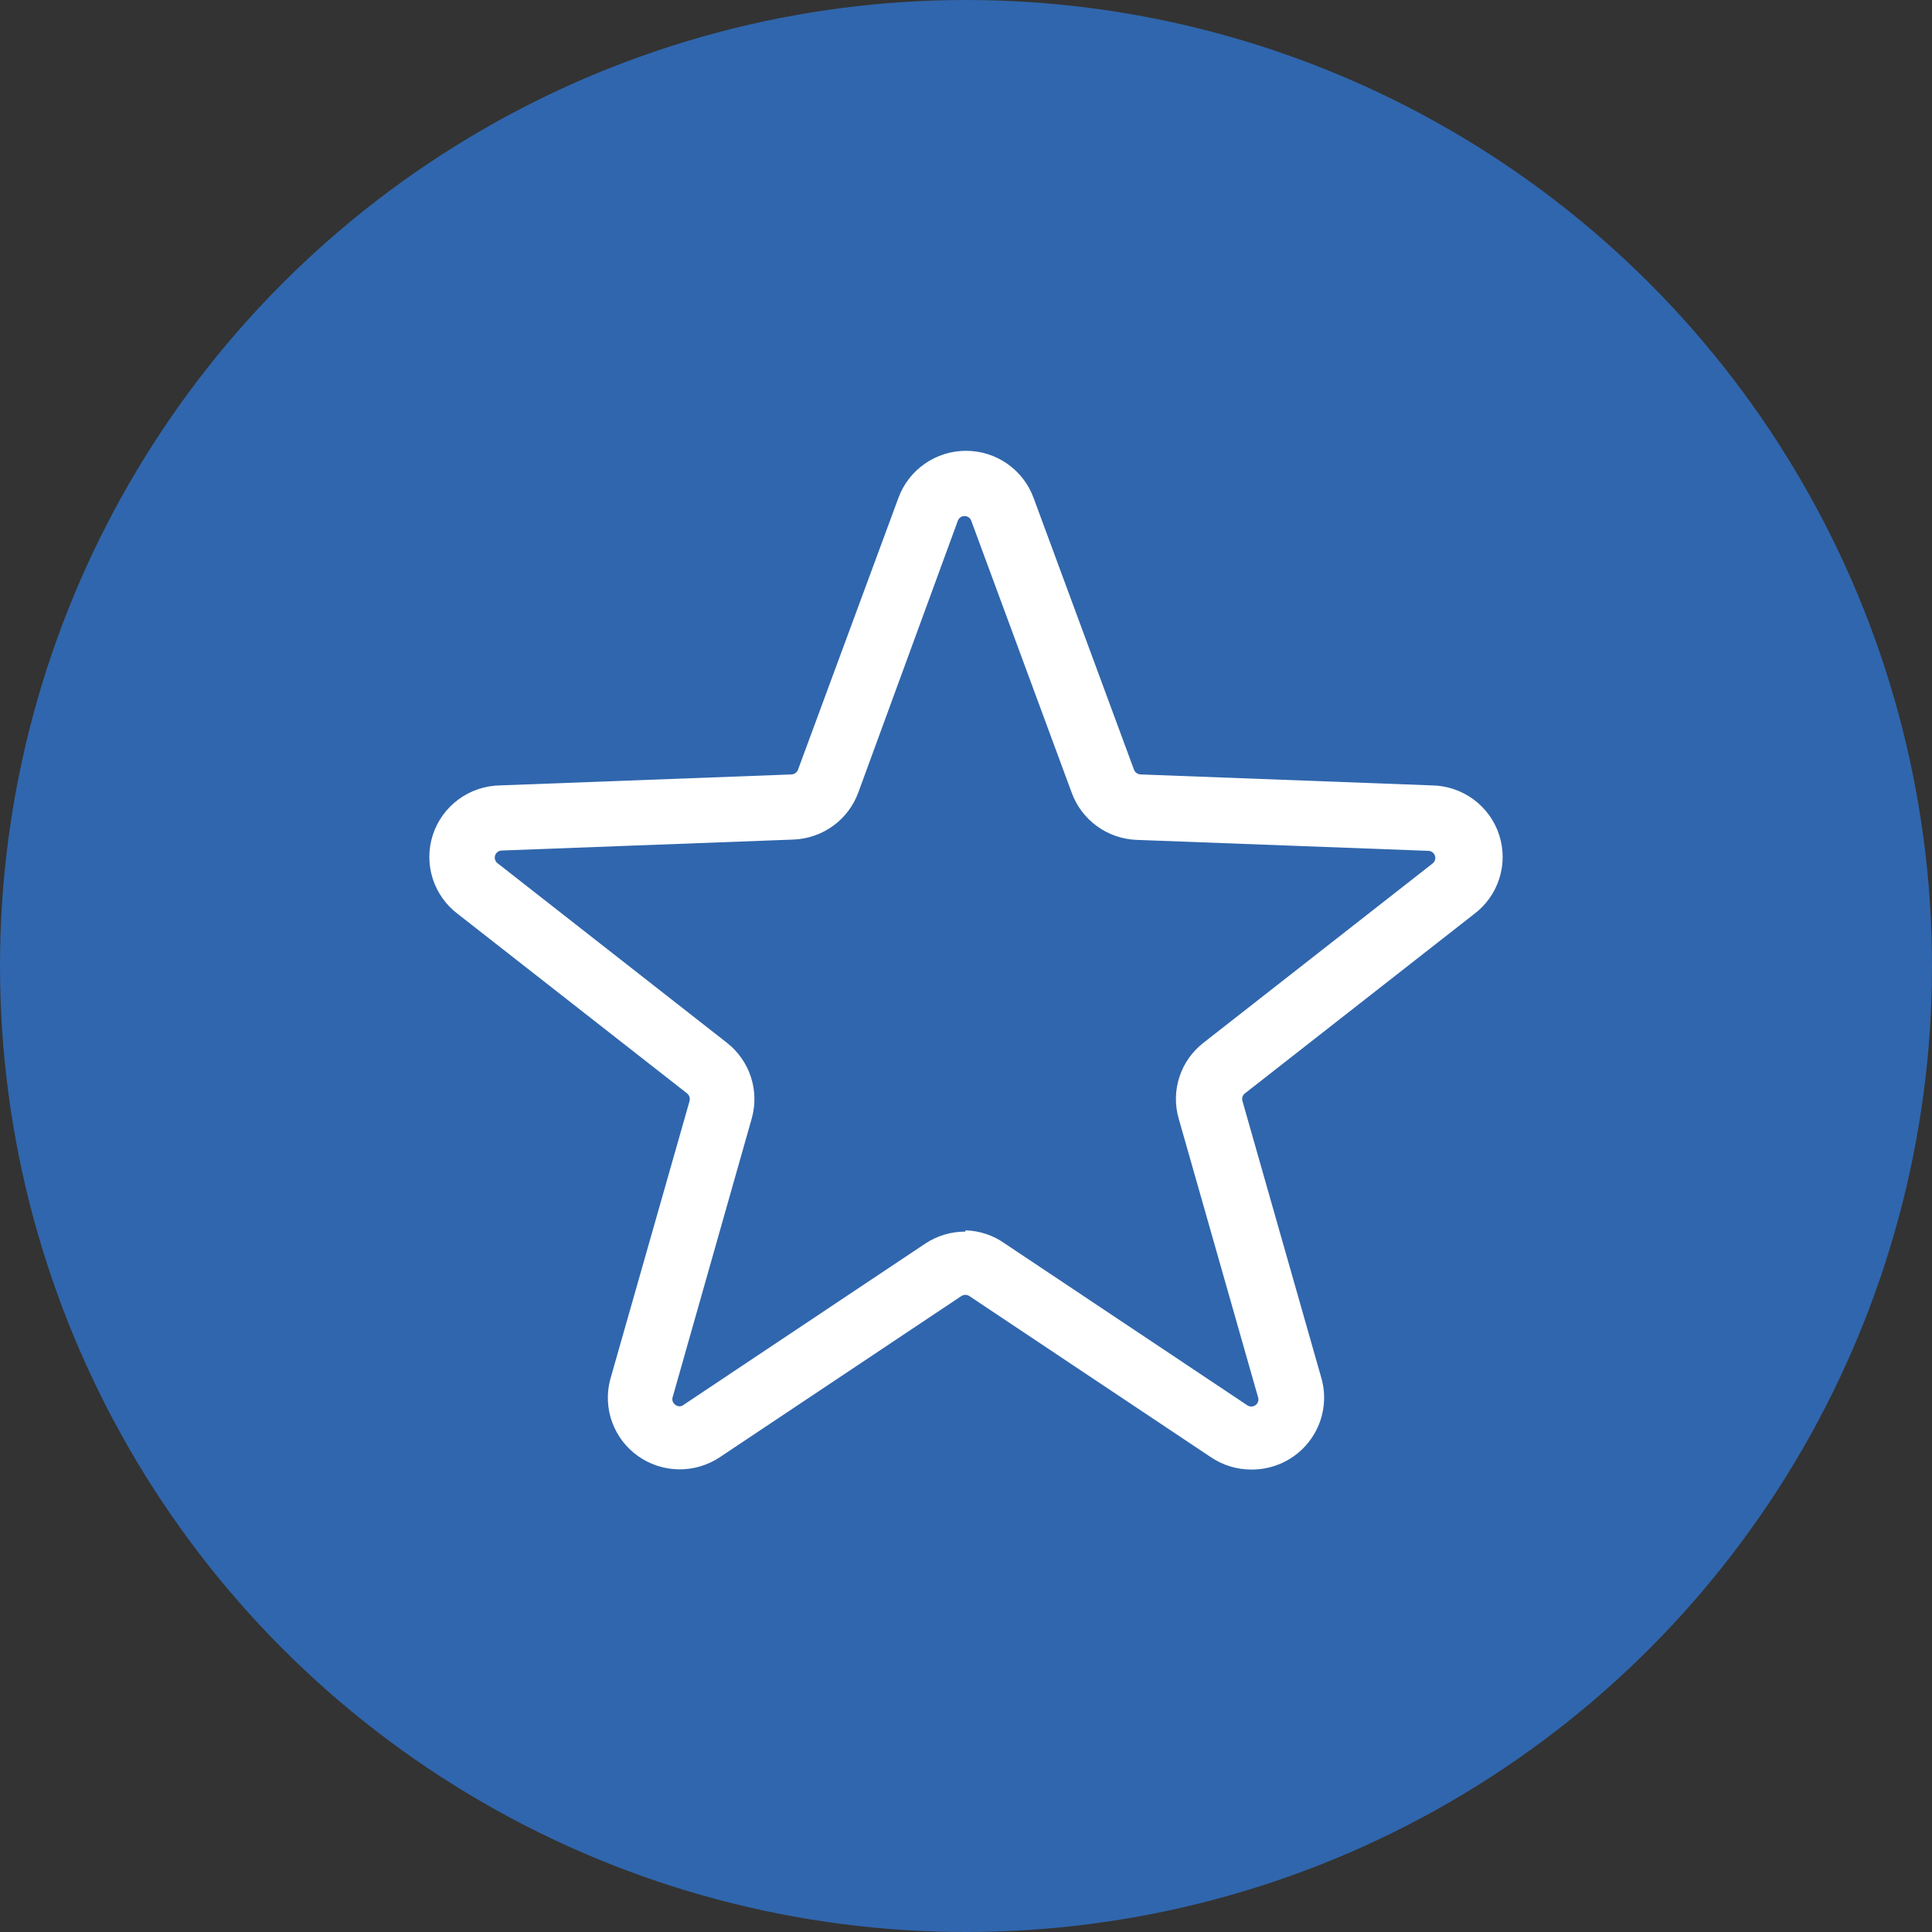
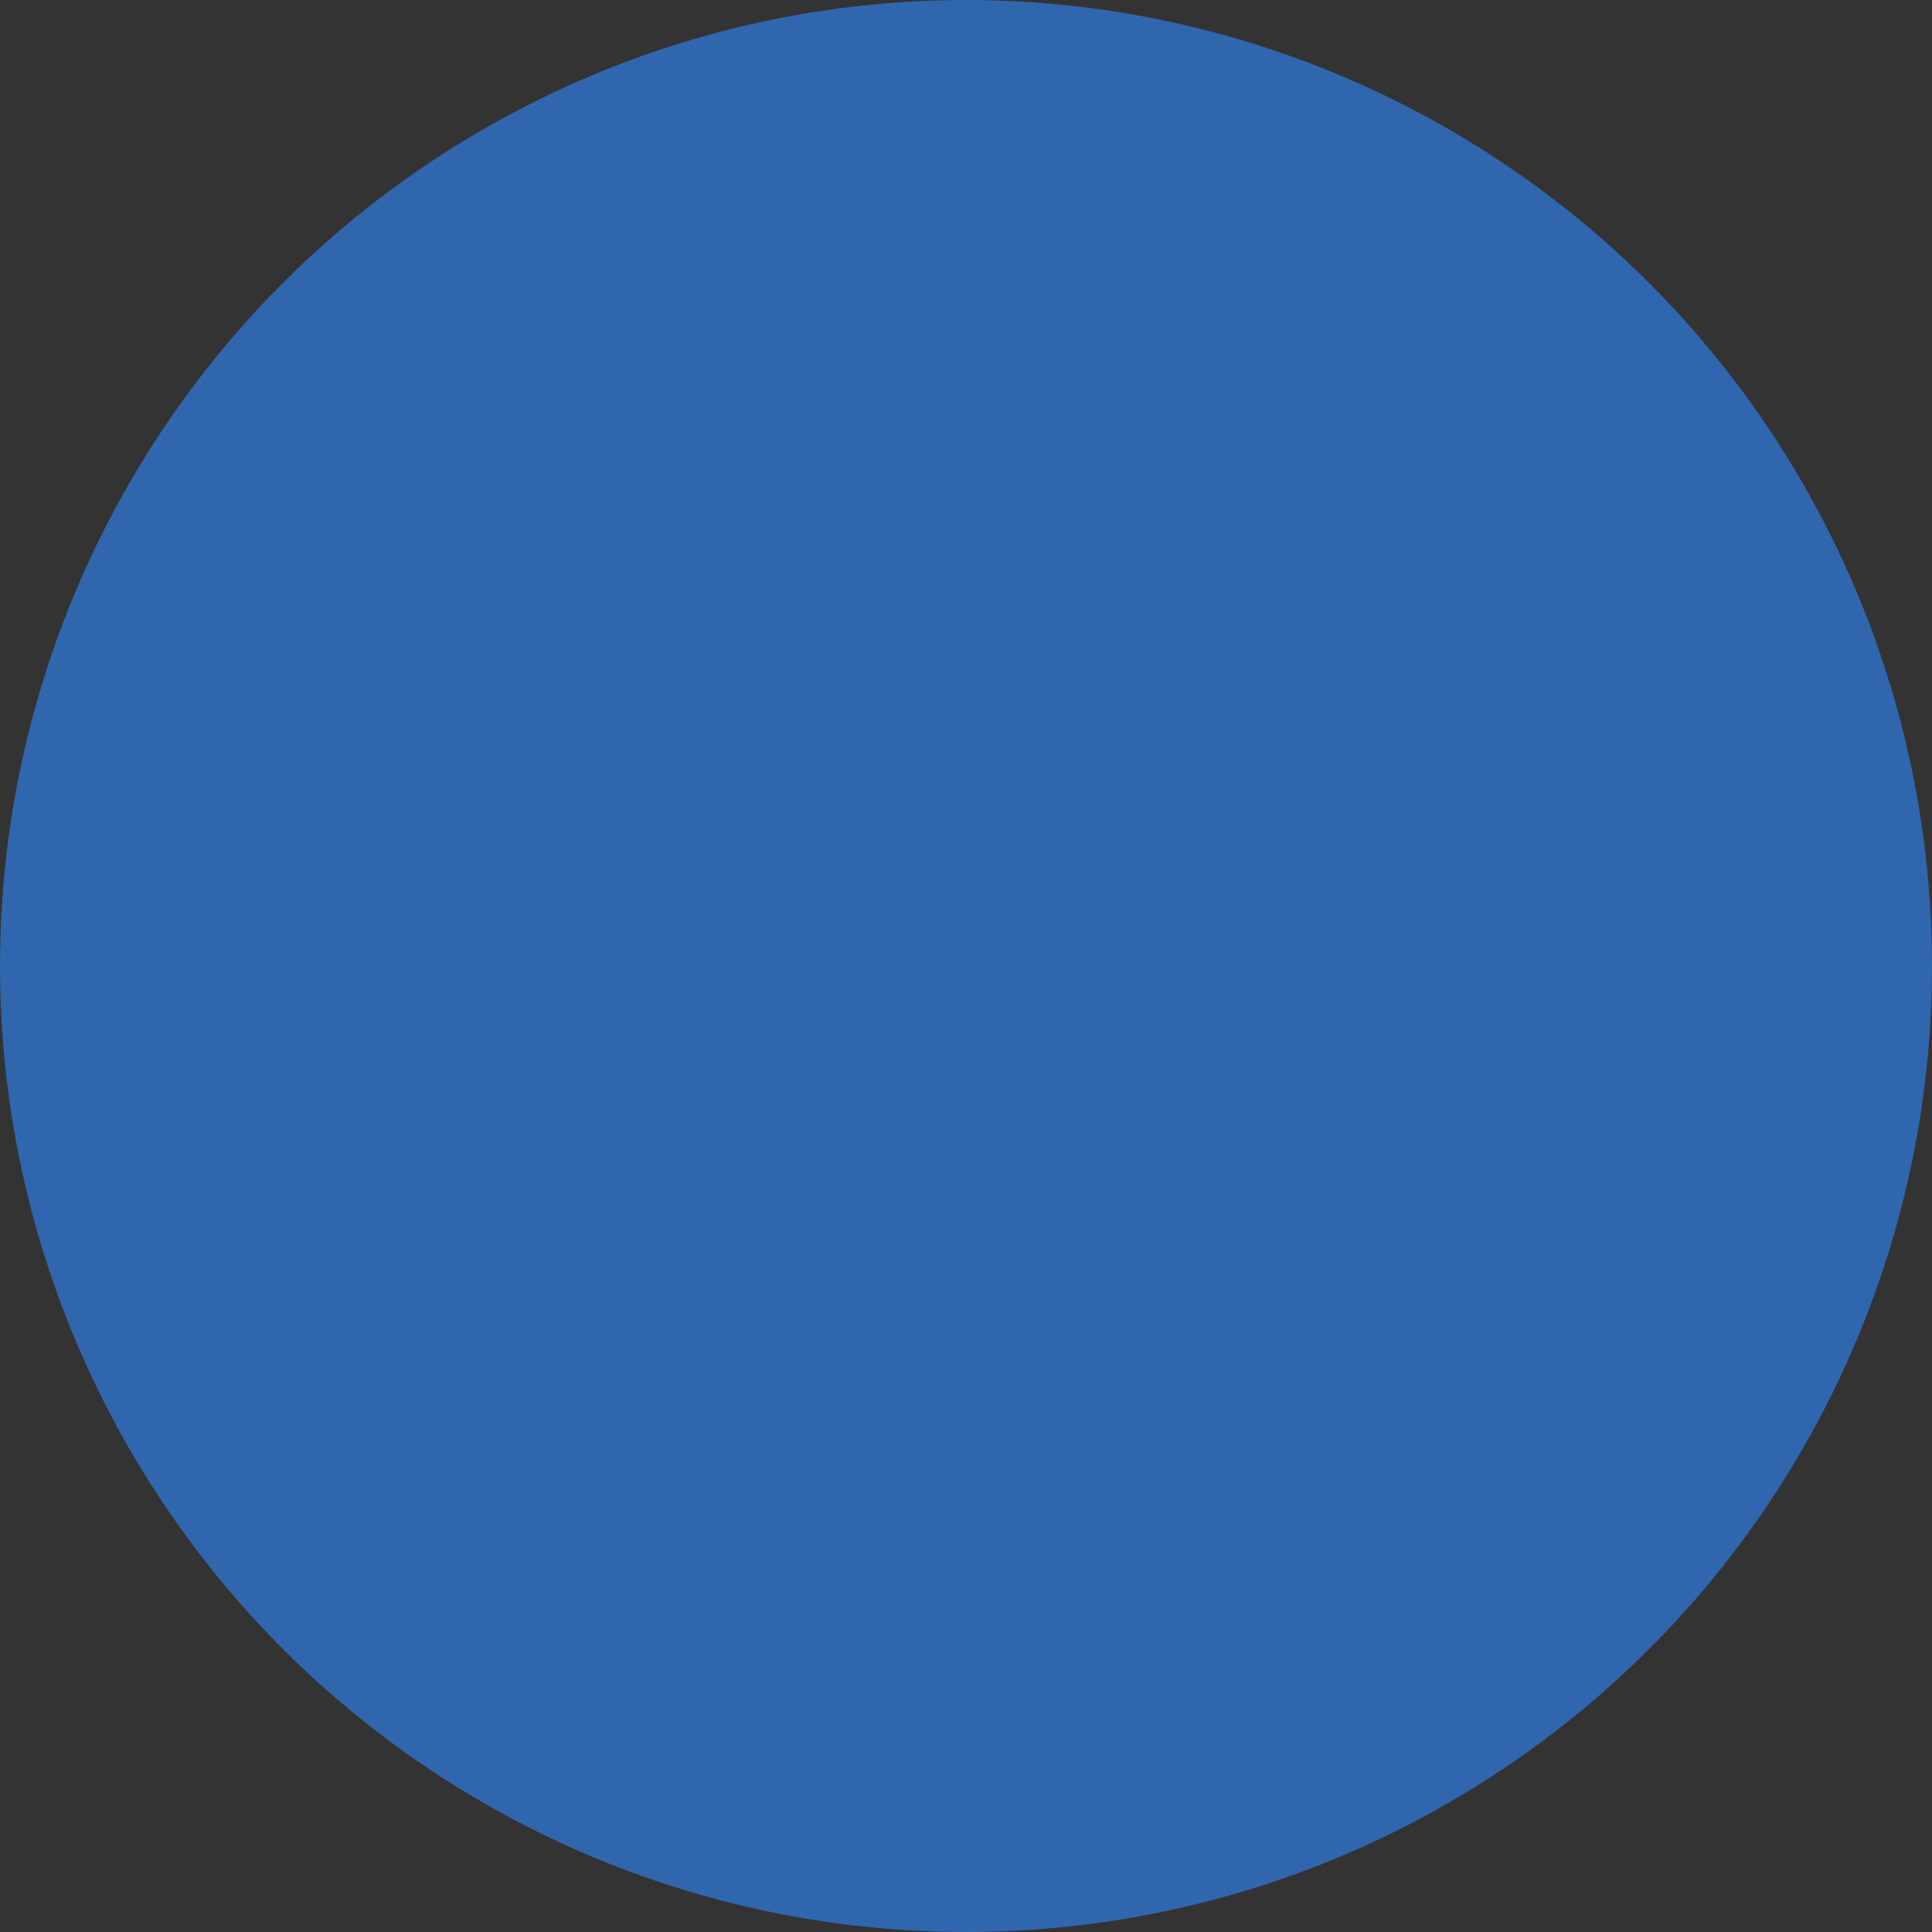
<svg xmlns="http://www.w3.org/2000/svg" width="90" height="90" viewBox="0 0 90 90" fill="none">
  <rect x="0" y="0" width="90" height="90" fill="#333333" stroke="none" />
  <circle cx="45" cy="45" r="45" fill="#3066AD" />
-   <path d="M58.286 68.457C57.619 68.457 56.967 68.258 56.415 67.887L45.158 60.377C45.103 60.339 45.037 60.319 44.97 60.319C44.902 60.319 44.837 60.339 44.781 60.377L33.525 67.887C32.96 68.262 32.293 68.458 31.614 68.448C30.934 68.437 30.274 68.221 29.72 67.829C29.167 67.436 28.747 66.885 28.515 66.249C28.284 65.613 28.253 64.921 28.425 64.267L32.122 51.29C32.139 51.225 32.137 51.156 32.116 51.092C32.094 51.028 32.054 50.972 32.001 50.93L21.349 42.594C20.788 42.178 20.372 41.598 20.159 40.935C19.946 40.272 19.947 39.559 20.162 38.897C20.376 38.234 20.794 37.656 21.356 37.241C21.918 36.827 22.596 36.598 23.295 36.587L36.875 36.076C36.941 36.071 37.005 36.048 37.059 36.008C37.113 35.968 37.153 35.913 37.176 35.851L41.854 23.189C42.09 22.547 42.518 21.993 43.081 21.602C43.643 21.21 44.313 21 45 21C45.687 21 46.357 21.21 46.919 21.602C47.482 21.993 47.91 22.547 48.146 23.189L52.824 35.851C52.847 35.913 52.887 35.968 52.941 36.008C52.995 36.048 53.059 36.071 53.125 36.076L66.705 36.587C67.404 36.598 68.082 36.827 68.644 37.241C69.206 37.656 69.624 38.234 69.838 38.897C70.053 39.559 70.054 40.272 69.841 40.935C69.628 41.598 69.212 42.178 68.651 42.594L57.999 50.93C57.944 50.97 57.903 51.027 57.881 51.091C57.86 51.156 57.859 51.225 57.878 51.29L61.575 64.267C61.705 64.765 61.718 65.286 61.612 65.789C61.508 66.293 61.287 66.765 60.969 67.171C60.651 67.576 60.244 67.903 59.778 68.126C59.313 68.349 58.802 68.462 58.286 68.457ZM44.977 57.313C45.645 57.334 46.292 57.553 46.833 57.944L58.089 65.454C58.146 65.497 58.216 65.52 58.288 65.521C58.359 65.522 58.429 65.499 58.487 65.457C58.545 65.415 58.587 65.355 58.608 65.287C58.629 65.218 58.627 65.145 58.602 65.078L54.906 52.102C54.724 51.465 54.737 50.789 54.944 50.16C55.151 49.531 55.542 48.978 56.068 48.572L66.72 40.236C66.778 40.196 66.822 40.138 66.844 40.07C66.867 40.003 66.867 39.931 66.845 39.864C66.823 39.797 66.78 39.738 66.722 39.697C66.665 39.656 66.595 39.634 66.524 39.635L52.944 39.125C52.279 39.099 51.637 38.877 51.1 38.486C50.562 38.096 50.154 37.554 49.926 36.932L45.249 24.271C45.228 24.203 45.186 24.145 45.129 24.103C45.072 24.061 45.003 24.039 44.932 24.039C44.861 24.039 44.792 24.061 44.735 24.103C44.678 24.145 44.636 24.203 44.615 24.271L39.983 36.917C39.756 37.539 39.347 38.081 38.81 38.471C38.272 38.862 37.63 39.084 36.965 39.11L23.386 39.62C23.314 39.619 23.245 39.641 23.187 39.682C23.129 39.723 23.086 39.781 23.064 39.849C23.043 39.916 23.043 39.988 23.065 40.055C23.088 40.122 23.131 40.181 23.189 40.221L33.857 48.572C34.38 48.979 34.77 49.532 34.977 50.161C35.184 50.789 35.199 51.465 35.019 52.102L31.337 65.078C31.315 65.143 31.315 65.213 31.337 65.278C31.359 65.344 31.401 65.4 31.458 65.439C31.513 65.485 31.582 65.511 31.654 65.511C31.726 65.511 31.796 65.485 31.85 65.439L43.106 57.929C43.657 57.566 44.302 57.372 44.962 57.373L44.977 57.313Z" fill="white" />
</svg>